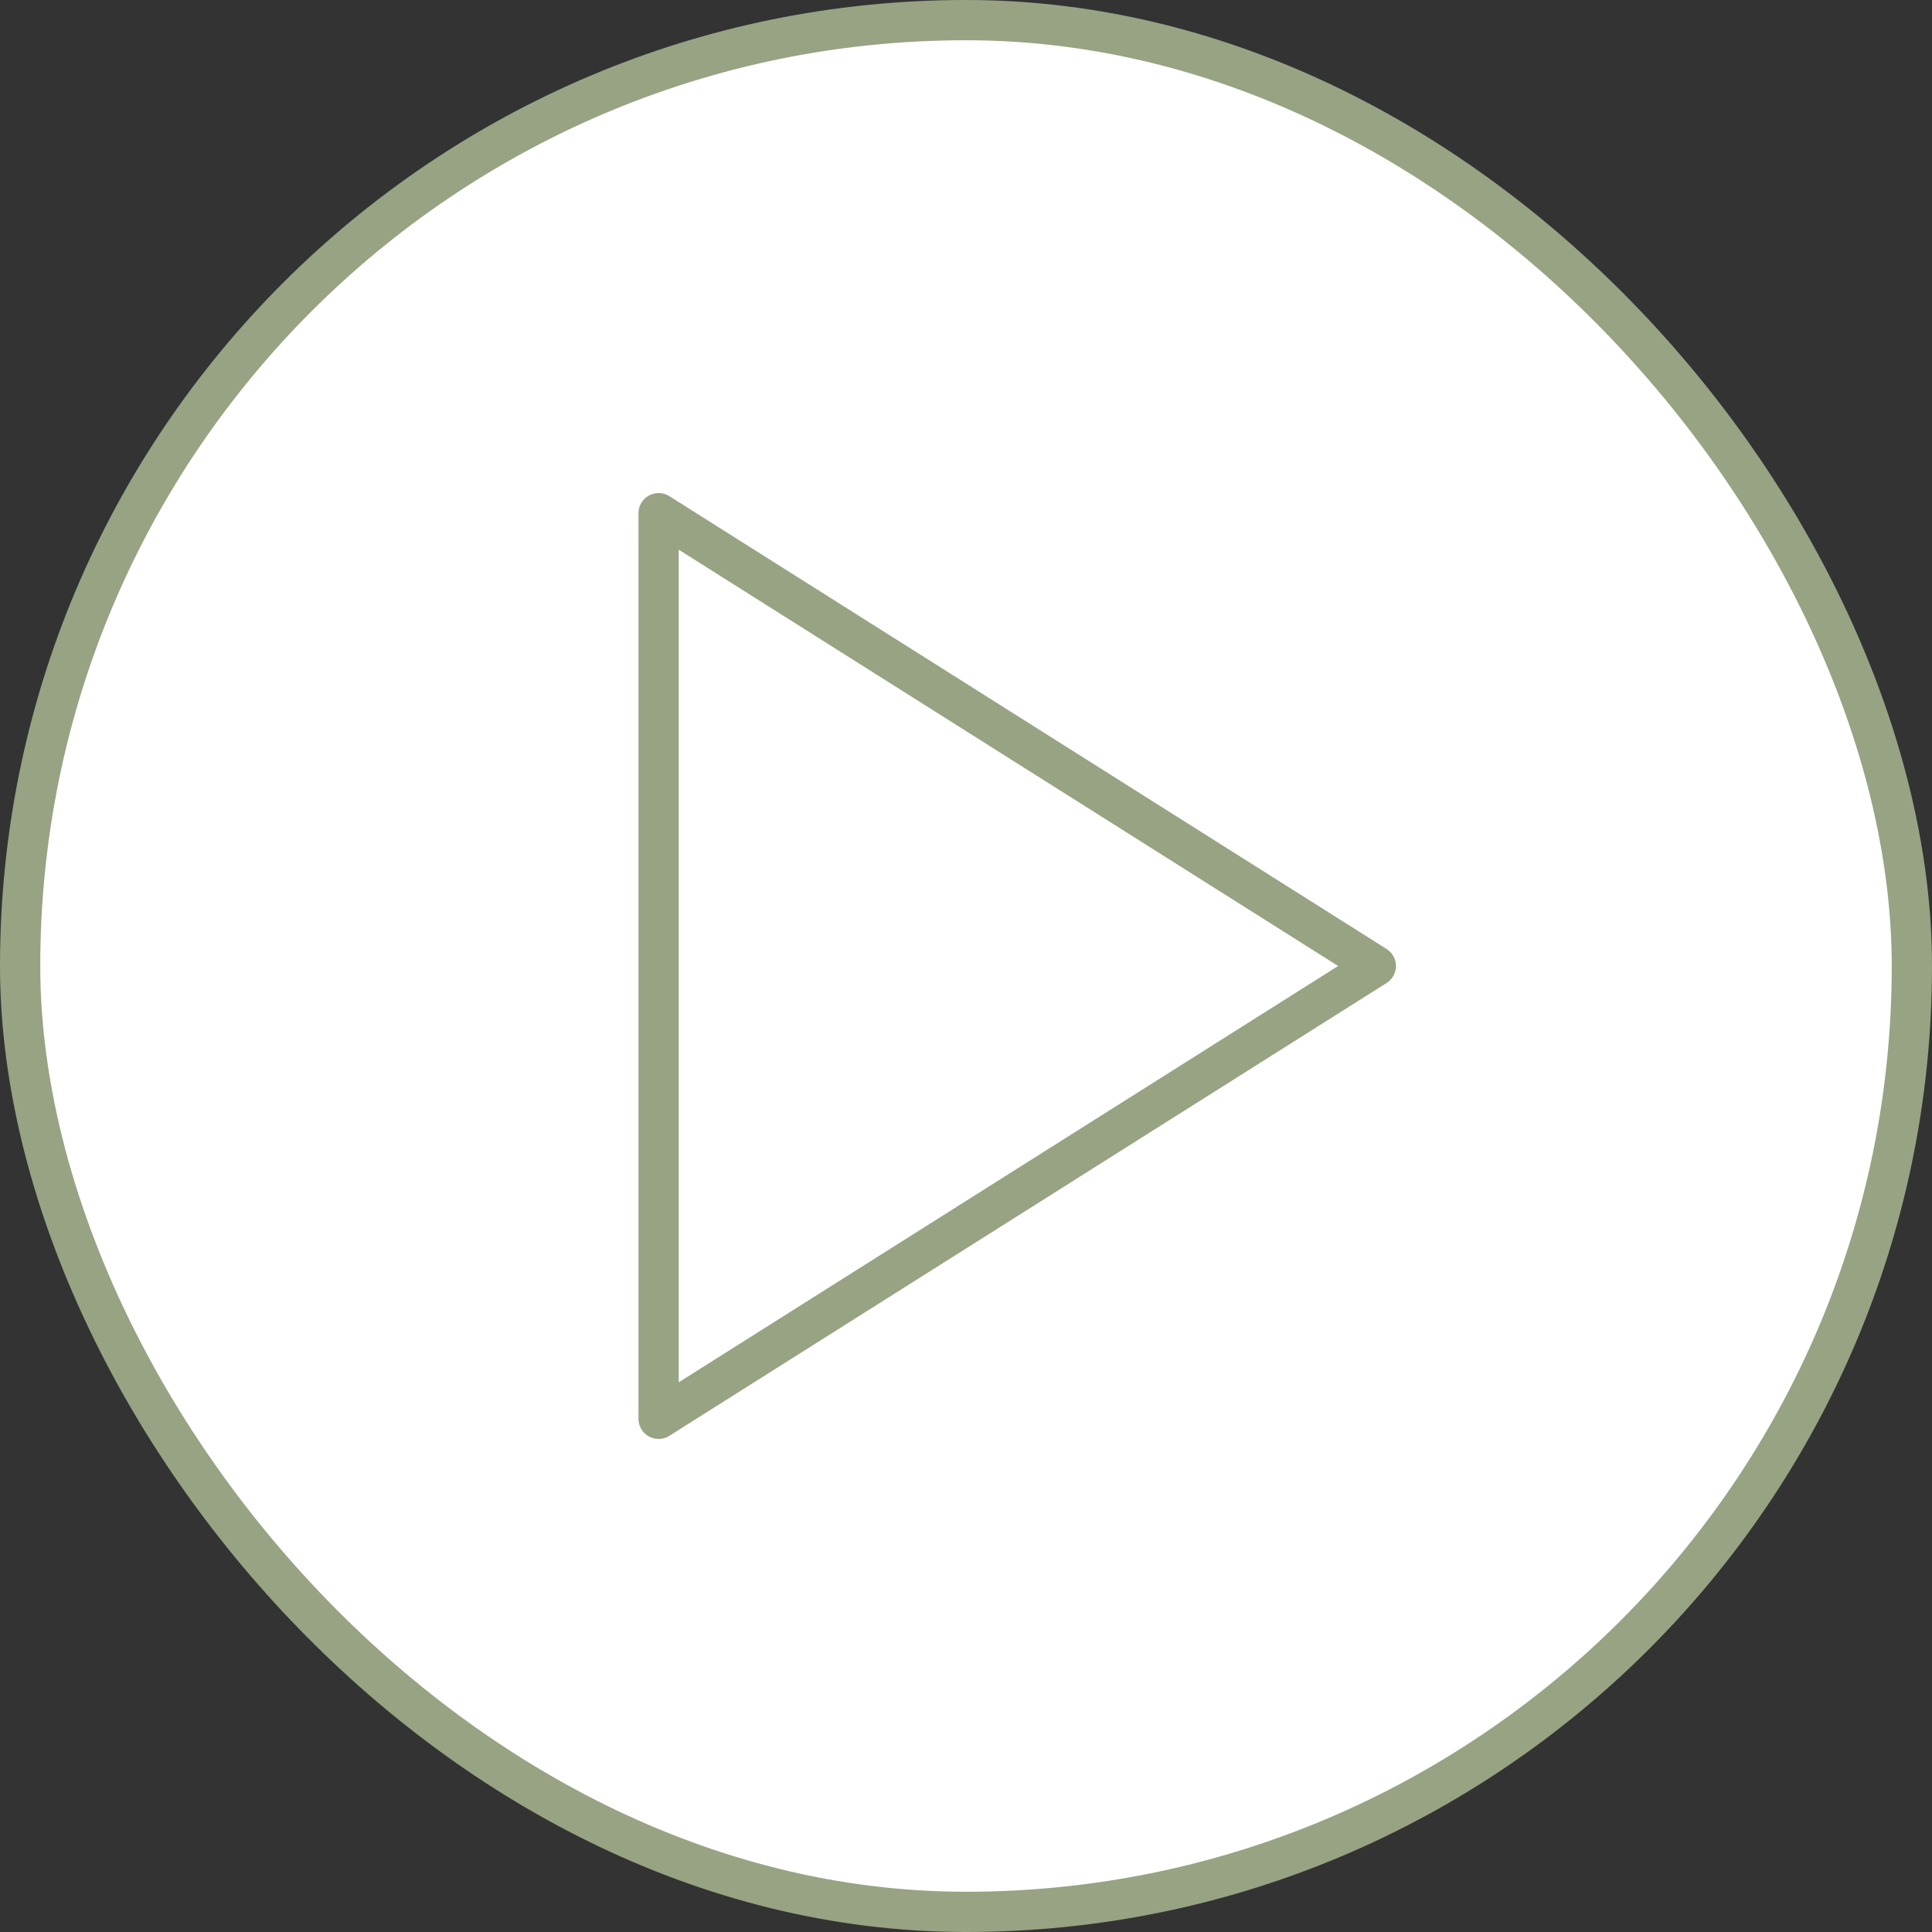
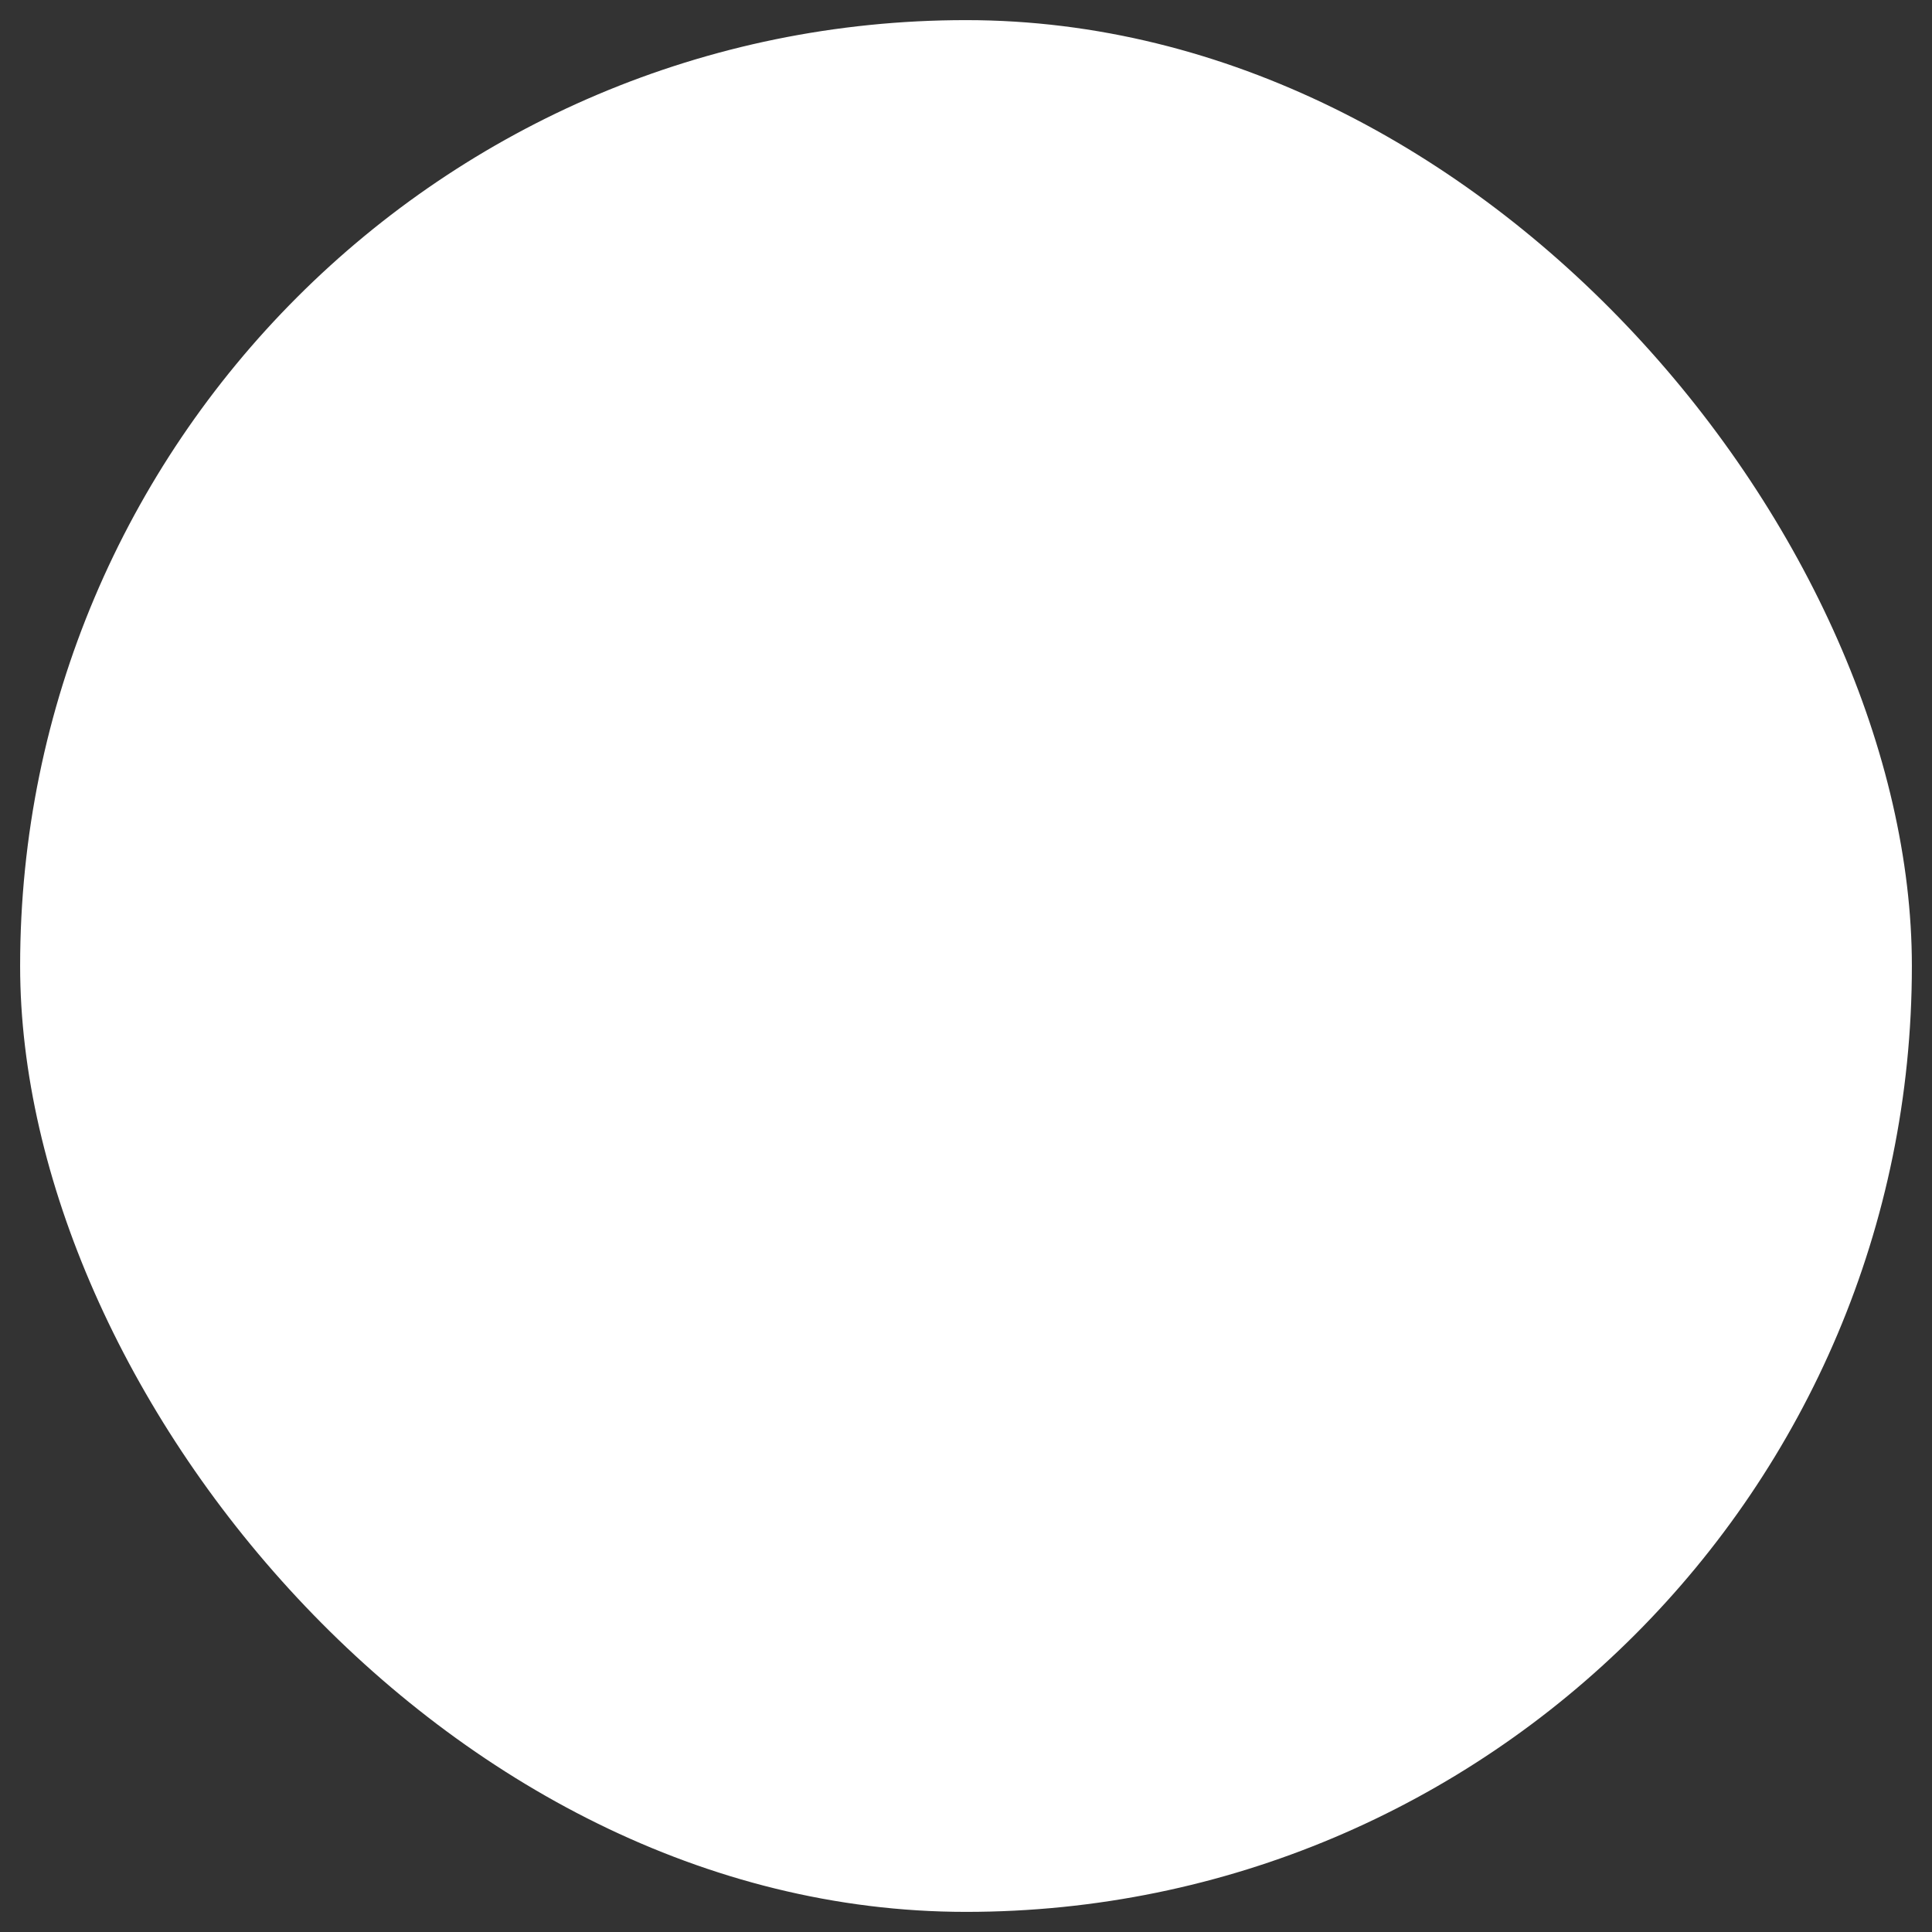
<svg xmlns="http://www.w3.org/2000/svg" width="48" height="48" viewBox="0 0 48 48" fill="none">
  <rect x="0" y="0" width="48" height="48" fill="#333333" stroke="none" />
  <rect x="0.5" y="0.5" width="47" height="47" rx="23.5" fill="white" />
-   <rect x="0.5" y="0.5" width="47" height="47" rx="23.5" stroke="#97A383" />
-   <path d="M16.363 12.75L34.182 24L16.363 35.25V12.75Z" stroke="#97A383" stroke-linecap="round" stroke-linejoin="round" />
</svg>